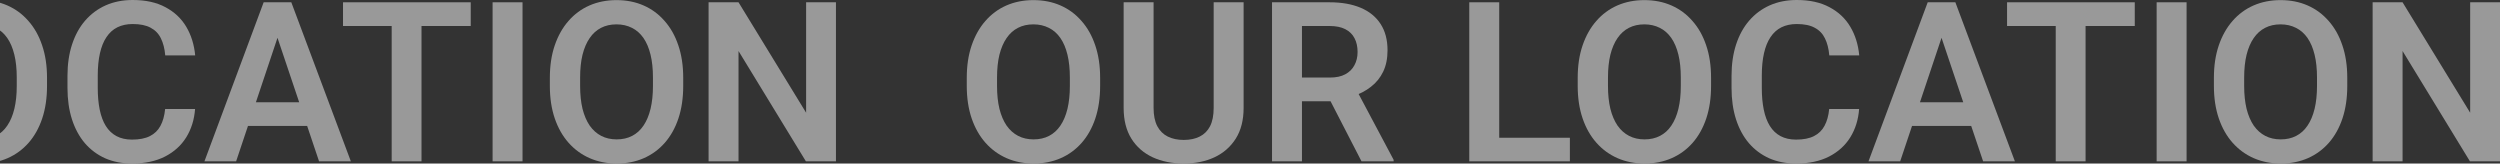
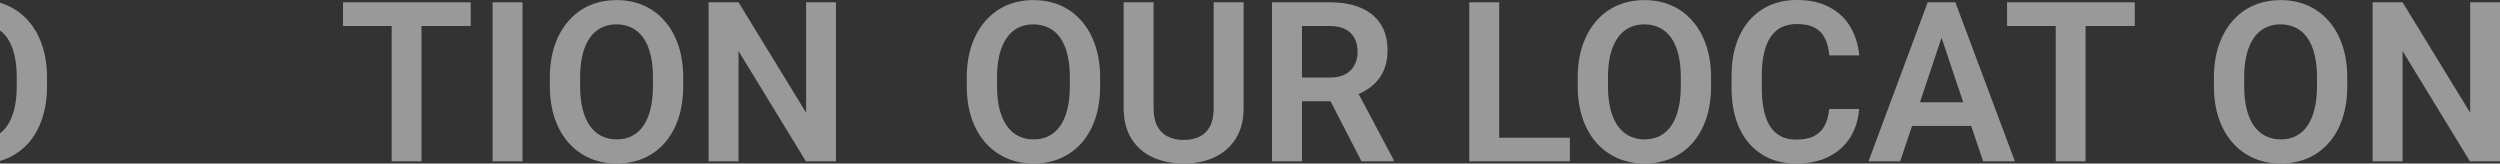
<svg xmlns="http://www.w3.org/2000/svg" width="1911" height="125" viewBox="0 0 1911 125" fill="none">
  <rect x="0" y="0" width="1911" height="125" fill="#333333" stroke="none" />
  <g clip-path="url(#clip0_16838_9938)">
    <g opacity="0.5">
      <path d="M-431.062 59.452V65.715C-431.062 74.9 -432.282 83.166 -434.723 90.514C-437.164 97.807 -440.631 104.014 -445.125 109.135C-449.619 114.256 -454.972 118.181 -461.185 120.908C-467.399 123.636 -474.306 125 -481.906 125C-489.395 125 -496.274 123.636 -502.543 120.908C-508.757 118.181 -514.138 114.256 -518.687 109.135C-523.236 104.014 -526.759 97.807 -529.255 90.514C-531.752 83.166 -533 74.9 -533 65.715V59.452C-533 50.212 -531.752 41.945 -529.255 34.653C-526.759 27.36 -523.264 21.153 -518.77 16.032C-514.277 10.855 -508.923 6.903 -502.71 4.175C-496.441 1.447 -489.562 0.084 -482.072 0.084C-474.472 0.084 -467.565 1.447 -461.352 4.175C-455.138 6.903 -449.785 10.855 -445.291 16.032C-440.742 21.153 -437.247 27.36 -434.806 34.653C-432.31 41.945 -431.062 50.212 -431.062 59.452ZM-454.195 65.715V59.285C-454.195 52.661 -454.806 46.844 -456.026 41.834C-457.247 36.768 -459.05 32.51 -461.435 29.058C-463.821 25.607 -466.761 23.018 -470.256 21.293C-473.751 19.511 -477.69 18.621 -482.072 18.621C-486.511 18.621 -490.449 19.511 -493.889 21.293C-497.273 23.018 -500.158 25.607 -502.543 29.058C-504.929 32.51 -506.76 36.768 -508.035 41.834C-509.256 46.844 -509.866 52.661 -509.866 59.285V65.715C-509.866 72.284 -509.256 78.101 -508.035 83.166C-506.76 88.232 -504.929 92.518 -502.543 96.025C-500.102 99.477 -497.162 102.093 -493.723 103.874C-490.283 105.656 -486.344 106.546 -481.906 106.546C-477.468 106.546 -473.529 105.656 -470.089 103.874C-466.65 102.093 -463.765 99.477 -461.435 96.025C-459.05 92.518 -457.247 88.232 -456.026 83.166C-454.806 78.101 -454.195 72.284 -454.195 65.715Z" fill="white" />
      <path d="M-344.268 1.754H-321.384V82.498C-321.384 91.795 -323.381 99.616 -327.376 105.962C-331.37 112.252 -336.807 117.012 -343.686 120.24C-350.565 123.413 -358.387 125 -367.153 125C-376.029 125 -383.934 123.413 -390.869 120.24C-397.803 117.012 -403.24 112.252 -407.179 105.962C-411.118 99.616 -413.087 91.795 -413.087 82.498V1.754H-390.203V82.498C-390.203 88.176 -389.26 92.825 -387.374 96.443C-385.488 100.006 -382.825 102.65 -379.385 104.375C-375.946 106.101 -371.868 106.964 -367.153 106.964C-362.382 106.964 -358.304 106.101 -354.92 104.375C-351.48 102.65 -348.845 100.006 -347.014 96.443C-345.184 92.825 -344.268 88.176 -344.268 82.498V1.754Z" fill="white" />
      <path d="M-299.665 1.754H-255.644C-246.435 1.754 -238.53 3.145 -231.928 5.929C-225.326 8.712 -220.25 12.831 -216.7 18.287C-213.149 23.742 -211.374 30.45 -211.374 38.41C-211.374 44.7 -212.484 50.156 -214.703 54.776C-216.922 59.397 -220.056 63.265 -224.106 66.383C-228.1 69.5 -232.816 71.95 -238.252 73.731L-245.409 77.405H-284.27L-284.437 59.285H-255.395C-250.679 59.285 -246.768 58.45 -243.661 56.78C-240.555 55.11 -238.225 52.8 -236.671 49.85C-235.063 46.899 -234.258 43.532 -234.258 39.746C-234.258 35.682 -235.035 32.175 -236.588 29.225C-238.142 26.219 -240.499 23.909 -243.661 22.295C-246.824 20.68 -250.818 19.873 -255.644 19.873H-276.781V123.33H-299.665V1.754ZM-231.262 123.33L-259.306 68.888L-235.09 68.804L-206.714 122.161V123.33H-231.262Z" fill="white" />
      <path d="M-71.989 105.294V123.33H-132.902V105.294H-71.989ZM-125.995 1.754V123.33H-148.88V1.754H-125.995Z" fill="white" />
      <path d="M35.941 59.452V65.715C35.941 74.9 34.721 83.166 32.279 90.514C29.838 97.807 26.371 104.014 21.878 109.135C17.384 114.256 12.03 118.181 5.817 120.908C-0.396 123.636 -7.303 125 -14.903 125C-22.393 125 -29.272 123.636 -35.541 120.908C-41.754 118.181 -47.135 114.256 -51.684 109.135C-56.233 104.014 -59.756 97.807 -62.253 90.514C-64.749 83.166 -65.997 74.9 -65.997 65.715V59.452C-65.997 50.212 -64.749 41.945 -62.253 34.653C-59.756 27.36 -56.261 21.153 -51.768 16.032C-47.274 10.855 -41.921 6.903 -35.707 4.175C-29.438 1.447 -22.559 0.084 -15.07 0.084C-7.47 0.084 -0.563 1.447 5.651 4.175C11.864 6.903 17.218 10.855 21.711 16.032C26.26 21.153 29.755 27.36 32.196 34.653C34.693 41.945 35.941 50.212 35.941 59.452ZM12.807 65.715V59.285C12.807 52.661 12.197 46.844 10.976 41.834C9.756 36.768 7.953 32.51 5.567 29.058C3.182 25.607 0.242 23.018 -3.253 21.293C-6.748 19.511 -10.687 18.621 -15.07 18.621C-19.508 18.621 -23.447 19.511 -26.886 21.293C-30.27 23.018 -33.155 25.607 -35.541 29.058C-37.926 32.51 -39.757 36.768 -41.033 41.834C-42.253 46.844 -42.864 52.661 -42.864 59.285V65.715C-42.864 72.284 -42.253 78.101 -41.033 83.166C-39.757 88.232 -37.926 92.518 -35.541 96.025C-33.1 99.477 -30.16 102.093 -26.72 103.874C-23.28 105.656 -19.342 106.546 -14.903 106.546C-10.465 106.546 -6.526 105.656 -3.087 103.874C0.353 102.093 3.237 99.477 5.567 96.025C7.953 92.518 9.756 88.232 10.976 83.166C12.197 78.101 12.807 72.284 12.807 65.715Z" fill="white" />
-       <path d="M126.229 83.333H149.113C148.503 91.461 146.256 98.67 142.373 104.96C138.49 111.195 133.081 116.093 126.146 119.656C119.211 123.219 110.807 125 100.932 125C93.332 125 86.48 123.664 80.378 120.992C74.331 118.264 69.144 114.395 64.817 109.385C60.545 104.32 57.272 98.252 54.997 91.182C52.723 84.057 51.585 76.069 51.585 67.218V57.949C51.585 49.098 52.75 41.11 55.08 33.985C57.41 26.859 60.739 20.792 65.066 15.782C69.449 10.716 74.691 6.819 80.794 4.092C86.952 1.364 93.831 0 101.431 0C111.306 0 119.655 1.837 126.479 5.511C133.302 9.129 138.601 14.112 142.373 20.458C146.145 26.804 148.42 34.096 149.197 42.335H126.312C125.869 37.213 124.759 32.871 122.984 29.309C121.264 25.746 118.657 23.046 115.162 21.209C111.722 19.316 107.145 18.37 101.431 18.37C96.993 18.37 93.082 19.205 89.698 20.875C86.369 22.545 83.595 25.05 81.376 28.39C79.157 31.674 77.493 35.794 76.383 40.748C75.274 45.647 74.719 51.325 74.719 57.782V67.218C74.719 73.397 75.218 78.936 76.217 83.834C77.216 88.733 78.769 92.88 80.877 96.276C82.985 99.672 85.704 102.26 89.032 104.041C92.361 105.823 96.327 106.713 100.932 106.713C106.535 106.713 111.084 105.823 114.579 104.041C118.13 102.26 120.82 99.644 122.651 96.192C124.537 92.741 125.73 88.455 126.229 83.333Z" fill="white" />
-       <path d="M215.02 20.207L180.485 123.33H156.27L201.539 1.754H217.017L215.02 20.207ZM243.895 123.33L209.195 20.207L207.114 1.754H222.675L268.194 123.33H243.895ZM242.314 78.156V96.276H177.323V78.156H242.314Z" fill="white" />
      <path d="M322.201 1.754V123.33H299.4V1.754H322.201ZM359.814 1.754V19.873H262.203V1.754H359.814Z" fill="white" />
      <path d="M399.424 1.754V123.33H376.54V1.754H399.424Z" fill="white" />
      <path d="M522.249 59.452V65.715C522.249 74.9 521.029 83.166 518.588 90.514C516.147 97.807 512.68 104.014 508.186 109.135C503.692 114.256 498.339 118.181 492.126 120.908C485.912 123.636 479.005 125 471.405 125C463.916 125 457.037 123.636 450.768 120.908C444.554 118.181 439.173 114.256 434.624 109.135C430.075 104.014 426.552 97.807 424.056 90.514C421.559 83.166 420.311 74.9 420.311 65.715V59.452C420.311 50.212 421.559 41.945 424.056 34.653C426.552 27.36 430.047 21.153 434.541 16.032C439.034 10.855 444.388 6.903 450.601 4.175C456.87 1.447 463.749 0.084 471.239 0.084C478.839 0.084 485.746 1.447 491.959 4.175C498.172 6.903 503.526 10.855 508.02 16.032C512.569 21.153 516.064 27.36 518.505 34.653C521.001 41.945 522.249 50.212 522.249 59.452ZM499.116 65.715V59.285C499.116 52.661 498.505 46.844 497.285 41.834C496.064 36.768 494.261 32.51 491.876 29.058C489.49 25.607 486.55 23.018 483.055 21.293C479.56 19.511 475.621 18.621 471.239 18.621C466.8 18.621 462.862 19.511 459.422 21.293C456.038 23.018 453.153 25.607 450.768 29.058C448.382 32.51 446.551 36.768 445.276 41.834C444.055 46.844 443.445 52.661 443.445 59.285V65.715C443.445 72.284 444.055 78.101 445.276 83.166C446.551 88.232 448.382 92.518 450.768 96.025C453.209 99.477 456.149 102.093 459.589 103.874C463.028 105.656 466.967 106.546 471.405 106.546C475.843 106.546 479.782 105.656 483.222 103.874C486.661 102.093 489.546 99.477 491.876 96.025C494.261 92.518 496.064 88.232 497.285 83.166C498.505 78.101 499.116 72.284 499.116 65.715Z" fill="white" />
      <path d="M639 1.754V123.33H616.033L564.523 38.995V123.33H541.638V1.754H564.523L616.199 86.172V1.754H639Z" fill="white" />
    </g>
    <g opacity="0.5">
      <path d="M840.938 59.452V65.715C840.938 74.9 839.718 83.166 837.277 90.514C834.836 97.807 831.369 104.014 826.875 109.135C822.381 114.256 817.028 118.181 810.815 120.908C804.601 123.636 797.694 125 790.094 125C782.605 125 775.726 123.636 769.457 120.908C763.243 118.181 757.862 114.256 753.313 109.135C748.764 104.014 745.241 97.807 742.745 90.514C740.248 83.166 739 74.9 739 65.715V59.452C739 50.212 740.248 41.945 742.745 34.653C745.241 27.36 748.736 21.153 753.23 16.032C757.723 10.855 763.077 6.903 769.29 4.175C775.559 1.447 782.438 0.084 789.928 0.084C797.528 0.084 804.435 1.447 810.648 4.175C816.862 6.903 822.215 10.855 826.709 16.032C831.258 21.153 834.753 27.36 837.194 34.653C839.69 41.945 840.938 50.212 840.938 59.452ZM817.805 65.715V59.285C817.805 52.661 817.194 46.844 815.974 41.834C814.753 36.768 812.95 32.51 810.565 29.058C808.179 25.607 805.239 23.018 801.744 21.293C798.249 19.511 794.31 18.621 789.928 18.621C785.489 18.621 781.551 19.511 778.111 21.293C774.727 23.018 771.842 25.607 769.457 29.058C767.071 32.51 765.24 36.768 763.965 41.834C762.744 46.844 762.134 52.661 762.134 59.285V65.715C762.134 72.284 762.744 78.101 763.965 83.166C765.24 88.232 767.071 92.518 769.457 96.025C771.898 99.477 774.838 102.093 778.277 103.874C781.717 105.656 785.656 106.546 790.094 106.546C794.532 106.546 798.471 105.656 801.911 103.874C805.35 102.093 808.235 99.477 810.565 96.025C812.95 92.518 814.753 88.232 815.974 83.166C817.194 78.101 817.805 72.284 817.805 65.715Z" fill="white" />
      <path d="M927.732 1.754H950.616V82.498C950.616 91.795 948.619 99.616 944.624 105.962C940.63 112.252 935.193 117.012 928.314 120.24C921.435 123.413 913.613 125 904.847 125C895.971 125 888.066 123.413 881.131 120.24C874.197 117.012 868.76 112.252 864.821 105.962C860.882 99.616 858.913 91.795 858.913 82.498V1.754H881.797V82.498C881.797 88.176 882.74 92.825 884.626 96.443C886.512 100.006 889.175 102.65 892.615 104.375C896.054 106.101 900.132 106.964 904.847 106.964C909.618 106.964 913.696 106.101 917.08 104.375C920.52 102.65 923.155 100.006 924.986 96.443C926.816 92.825 927.732 88.176 927.732 82.498V1.754Z" fill="white" />
      <path d="M972.335 1.754H1016.36C1025.56 1.754 1033.47 3.145 1040.07 5.929C1046.67 8.712 1051.75 12.831 1055.3 18.287C1058.85 23.742 1060.63 30.45 1060.63 38.41C1060.63 44.7 1059.52 50.156 1057.3 54.776C1055.08 59.397 1051.94 63.265 1047.89 66.383C1043.9 69.5 1039.18 71.95 1033.75 73.731L1026.59 77.405H987.73L987.563 59.285H1016.61C1021.32 59.285 1025.23 58.45 1028.34 56.78C1031.45 55.11 1033.78 52.8 1035.33 49.85C1036.94 46.899 1037.74 43.532 1037.74 39.746C1037.74 35.682 1036.97 32.175 1035.41 29.225C1033.86 26.219 1031.5 23.909 1028.34 22.295C1025.18 20.68 1021.18 19.873 1016.36 19.873H995.219V123.33H972.335V1.754ZM1040.74 123.33L1012.69 68.888L1036.91 68.804L1065.29 122.161V123.33H1040.74Z" fill="white" />
      <path d="M1200.01 105.294V123.33H1139.1V105.294H1200.01ZM1146 1.754V123.33H1123.12V1.754H1146Z" fill="white" />
      <path d="M1307.94 59.452V65.715C1307.94 74.9 1306.72 83.166 1304.28 90.514C1301.84 97.807 1298.37 104.014 1293.88 109.135C1289.38 114.256 1284.03 118.181 1277.82 120.908C1271.6 123.636 1264.7 125 1257.1 125C1249.61 125 1242.73 123.636 1236.46 120.908C1230.25 118.181 1224.86 114.256 1220.32 109.135C1215.77 104.014 1212.24 97.807 1209.75 90.514C1207.25 83.166 1206 74.9 1206 65.715V59.452C1206 50.212 1207.25 41.945 1209.75 34.653C1212.24 27.36 1215.74 21.153 1220.23 16.032C1224.73 10.855 1230.08 6.903 1236.29 4.175C1242.56 1.447 1249.44 0.084 1256.93 0.084C1264.53 0.084 1271.44 1.447 1277.65 4.175C1283.86 6.903 1289.22 10.855 1293.71 16.032C1298.26 21.153 1301.76 27.36 1304.2 34.653C1306.69 41.945 1307.94 50.212 1307.94 59.452ZM1284.81 65.715V59.285C1284.81 52.661 1284.2 46.844 1282.98 41.834C1281.76 36.768 1279.95 32.51 1277.57 29.058C1275.18 25.607 1272.24 23.018 1268.75 21.293C1265.25 19.511 1261.31 18.621 1256.93 18.621C1252.49 18.621 1248.55 19.511 1245.11 21.293C1241.73 23.018 1238.84 25.607 1236.46 29.058C1234.07 32.51 1232.24 36.768 1230.97 41.834C1229.75 46.844 1229.14 52.661 1229.14 59.285V65.715C1229.14 72.284 1229.75 78.101 1230.97 83.166C1232.24 88.232 1234.07 92.518 1236.46 96.025C1238.9 99.477 1241.84 102.093 1245.28 103.874C1248.72 105.656 1252.66 106.546 1257.1 106.546C1261.53 106.546 1265.47 105.656 1268.91 103.874C1272.35 102.093 1275.24 99.477 1277.57 96.025C1279.95 92.518 1281.76 88.232 1282.98 83.166C1284.2 78.101 1284.81 72.284 1284.81 65.715Z" fill="white" />
      <path d="M1398.23 83.333H1421.11C1420.5 91.461 1418.26 98.67 1414.37 104.96C1410.49 111.195 1405.08 116.093 1398.15 119.656C1391.21 123.219 1382.81 125 1372.93 125C1365.33 125 1358.48 123.664 1352.38 120.992C1346.33 118.264 1341.14 114.395 1336.82 109.385C1332.54 104.32 1329.27 98.252 1327 91.182C1324.72 84.057 1323.59 76.069 1323.59 67.218V57.949C1323.59 49.098 1324.75 41.11 1327.08 33.985C1329.41 26.859 1332.74 20.792 1337.07 15.782C1341.45 10.716 1346.69 6.819 1352.79 4.092C1358.95 1.364 1365.83 0 1373.43 0C1383.31 0 1391.66 1.837 1398.48 5.511C1405.3 9.129 1410.6 14.112 1414.37 20.458C1418.15 26.804 1420.42 34.096 1421.2 42.335H1398.31C1397.87 37.213 1396.76 32.871 1394.98 29.309C1393.26 25.746 1390.66 23.046 1387.16 21.209C1383.72 19.316 1379.15 18.37 1373.43 18.37C1368.99 18.37 1365.08 19.205 1361.7 20.875C1358.37 22.545 1355.6 25.05 1353.38 28.39C1351.16 31.674 1349.49 35.794 1348.38 40.748C1347.27 45.647 1346.72 51.325 1346.72 57.782V67.218C1346.72 73.397 1347.22 78.936 1348.22 83.834C1349.22 88.733 1350.77 92.88 1352.88 96.276C1354.99 99.672 1357.7 102.26 1361.03 104.041C1364.36 105.823 1368.33 106.713 1372.93 106.713C1378.54 106.713 1383.08 105.823 1386.58 104.041C1390.13 102.26 1392.82 99.644 1394.65 96.192C1396.54 92.741 1397.73 88.455 1398.23 83.333Z" fill="white" />
      <path d="M1487.02 20.207L1452.49 123.33H1428.27L1473.54 1.754H1489.02L1487.02 20.207ZM1515.9 123.33L1481.19 20.207L1479.11 1.754H1494.68L1540.19 123.33H1515.9ZM1514.31 78.156V96.276H1449.32V78.156H1514.31Z" fill="white" />
      <path d="M1594.2 1.754V123.33H1571.4V1.754H1594.2ZM1631.81 1.754V19.873H1534.2V1.754H1631.81Z" fill="white" />
-       <path d="M1671.42 1.754V123.33H1648.54V1.754H1671.42Z" fill="white" />
      <path d="M1794.25 59.452V65.715C1794.25 74.9 1793.03 83.166 1790.59 90.514C1788.15 97.807 1784.68 104.014 1780.19 109.135C1775.69 114.256 1770.34 118.181 1764.13 120.908C1757.91 123.636 1751.01 125 1743.41 125C1735.92 125 1729.04 123.636 1722.77 120.908C1716.55 118.181 1711.17 114.256 1706.62 109.135C1702.07 104.014 1698.55 97.807 1696.06 90.514C1693.56 83.166 1692.31 74.9 1692.31 65.715V59.452C1692.31 50.212 1693.56 41.945 1696.06 34.653C1698.55 27.36 1702.05 21.153 1706.54 16.032C1711.03 10.855 1716.39 6.903 1722.6 4.175C1728.87 1.447 1735.75 0.084 1743.24 0.084C1750.84 0.084 1757.75 1.447 1763.96 4.175C1770.17 6.903 1775.53 10.855 1780.02 16.032C1784.57 21.153 1788.06 27.36 1790.5 34.653C1793 41.945 1794.25 50.212 1794.25 59.452ZM1771.12 65.715V59.285C1771.12 52.661 1770.51 46.844 1769.28 41.834C1768.06 36.768 1766.26 32.51 1763.88 29.058C1761.49 25.607 1758.55 23.018 1755.06 21.293C1751.56 19.511 1747.62 18.621 1743.24 18.621C1738.8 18.621 1734.86 19.511 1731.42 21.293C1728.04 23.018 1725.15 25.607 1722.77 29.058C1720.38 32.51 1718.55 36.768 1717.28 41.834C1716.06 46.844 1715.44 52.661 1715.44 59.285V65.715C1715.44 72.284 1716.06 78.101 1717.28 83.166C1718.55 88.232 1720.38 92.518 1722.77 96.025C1725.21 99.477 1728.15 102.093 1731.59 103.874C1735.03 105.656 1738.97 106.546 1743.41 106.546C1747.84 106.546 1751.78 105.656 1755.22 103.874C1758.66 102.093 1761.55 99.477 1763.88 96.025C1766.26 92.518 1768.06 88.232 1769.28 83.166C1770.51 78.101 1771.12 72.284 1771.12 65.715Z" fill="white" />
      <path d="M1911 1.754V123.33H1888.03L1836.52 38.995V123.33H1813.64V1.754H1836.52L1888.2 86.172V1.754H1911Z" fill="white" />
    </g>
  </g>
  <defs>
    <clipPath id="clip0_16838_9938">
      <rect width="1911" height="125" fill="white" />
    </clipPath>
  </defs>
</svg>